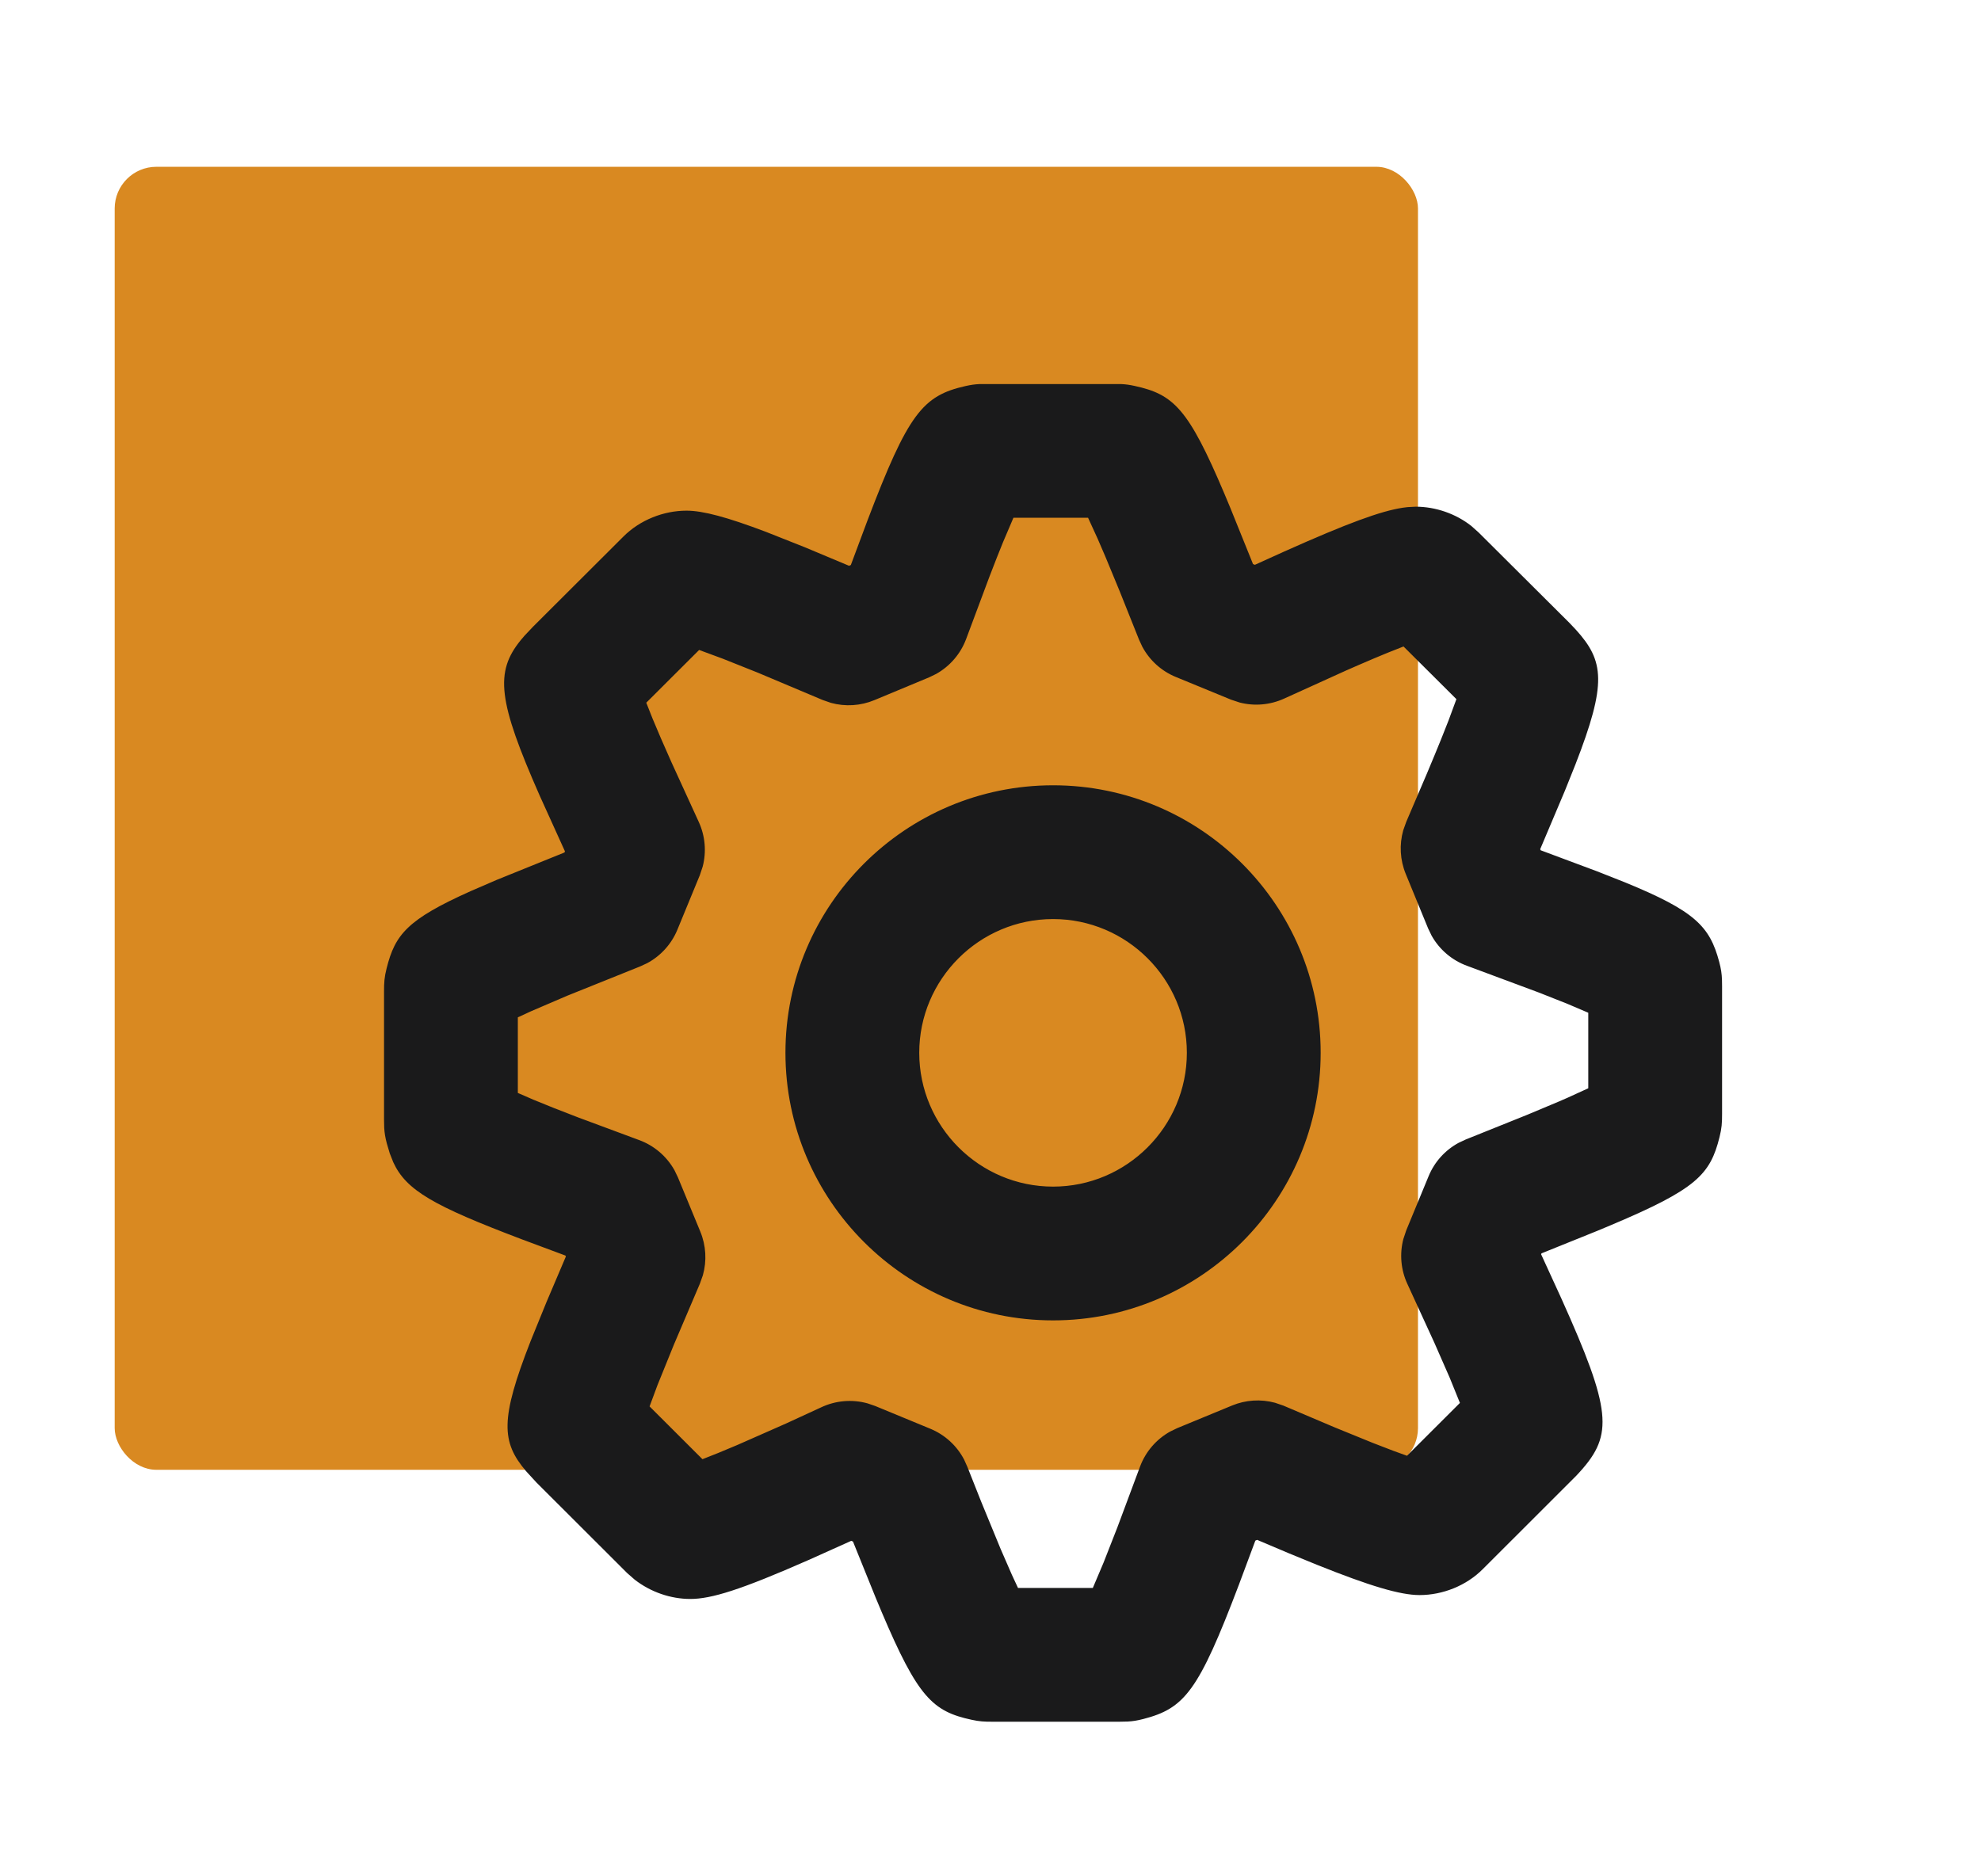
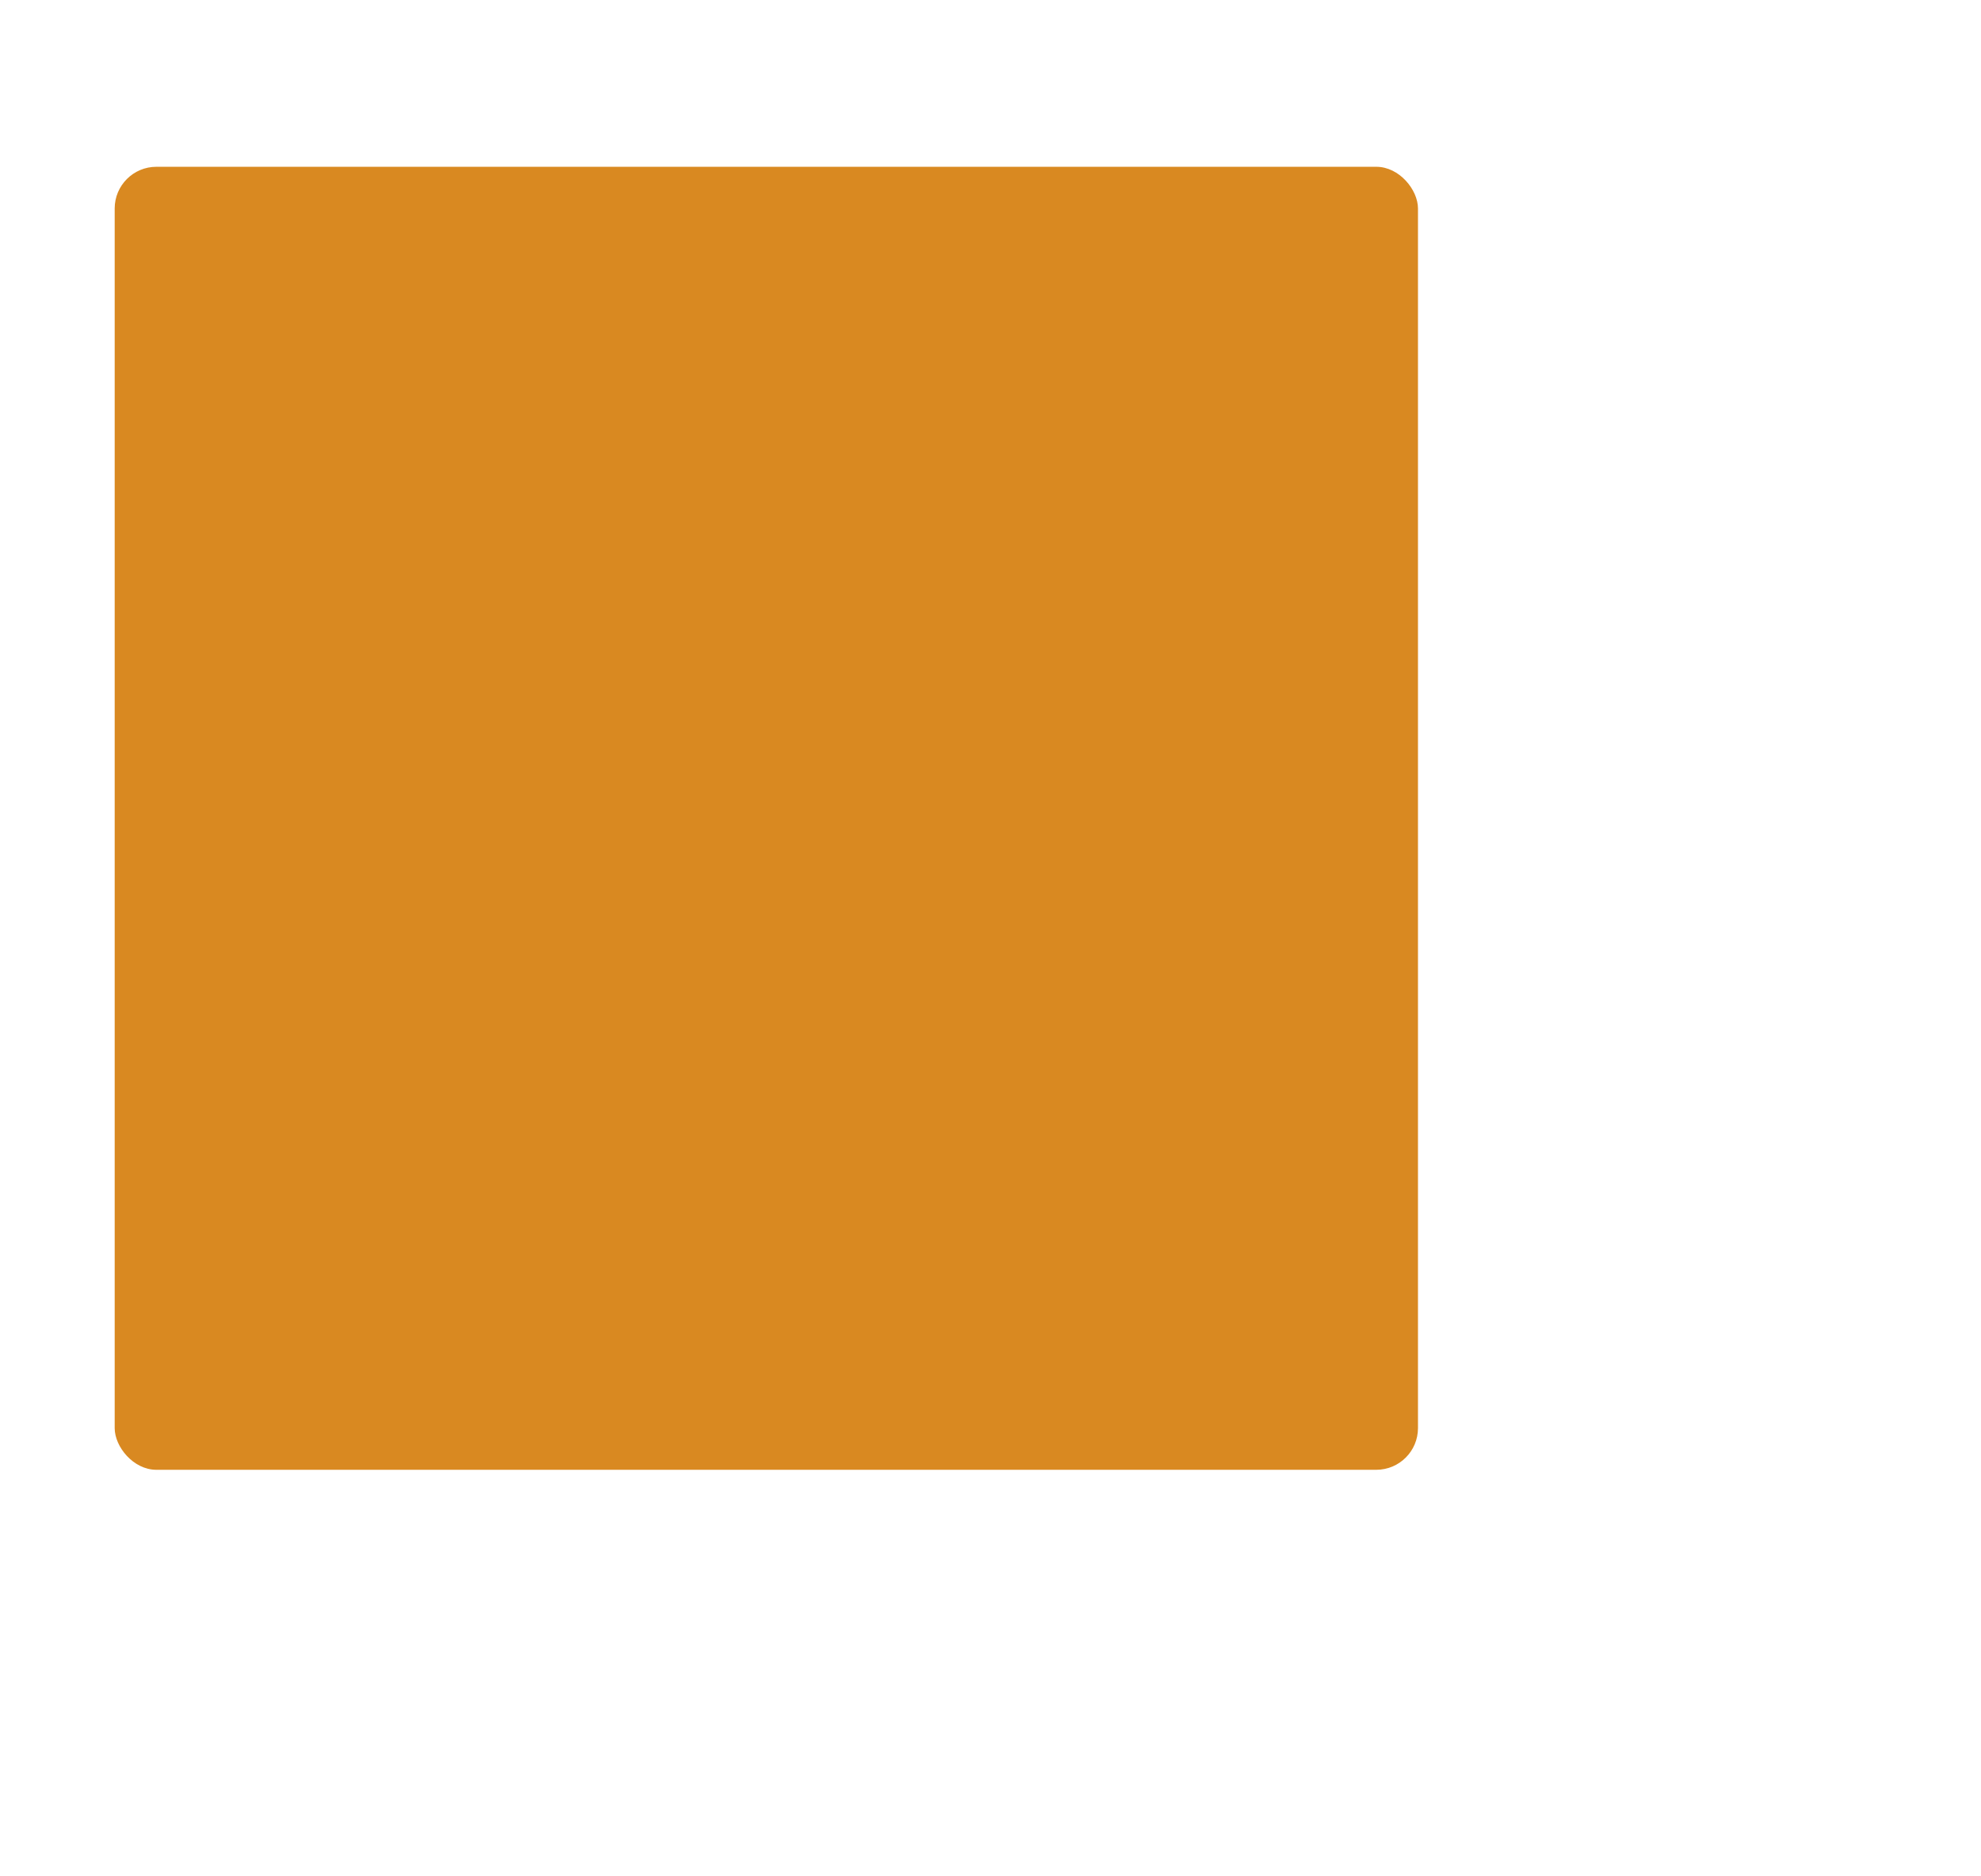
<svg xmlns="http://www.w3.org/2000/svg" width="190" height="180" viewBox="0 0 190 180" fill="none">
  <rect x="11" y="16" width="125" height="125" rx="4" fill="#D98921" />
-   <path fill-rule="evenodd" clip-rule="evenodd" d="M93.926 36.846L107.545 36.846C107.957 36.865 108.319 36.912 108.826 37.023C112.551 37.834 113.967 39.171 117.433 47.362L117.998 48.713L120.177 54.11L120.356 54.184L123.162 52.913C129.275 50.18 132.426 49.029 134.545 48.707L134.984 48.651L135.784 48.608C137.691 48.608 139.634 49.283 141.122 50.46L141.825 51.089L150.532 59.76L151.137 60.4C153.872 63.413 154.128 65.549 151.102 73.333L150.096 75.844L147.723 81.459L147.768 81.568L153.204 83.598L155.824 84.634C162.593 87.401 163.984 88.877 164.889 92.265C165.071 92.948 165.136 93.413 165.157 93.991L165.166 94.619V106.86C165.166 107.73 165.137 108.222 164.922 109.082C164.022 112.699 162.685 114.076 154.55 117.512L153.208 118.073L147.848 120.236L147.81 120.326L149.749 124.56C154.568 135.273 154.737 137.621 151.569 141.149L151.173 141.579L142.235 150.51C140.635 152.128 138.355 153.018 136.15 153.018C134.276 153.018 131.334 152.128 126.319 150.117L123.634 149.017L120.576 147.723L120.401 147.796L118.821 152.034C114.952 162.227 113.626 163.882 109.652 164.908C109.065 165.059 108.645 165.124 108.168 165.15L107.381 165.167H95.132C94.368 165.167 93.937 165.144 93.177 164.979C89.454 164.172 88.032 162.832 84.559 154.636L83.993 153.284L81.811 147.884L81.643 147.815L77.567 149.647C71.047 152.518 68.222 153.391 66.209 153.391C64.324 153.391 62.404 152.729 60.877 151.541L60.148 150.904L51.453 142.22L50.46 141.138C48.075 138.332 47.958 136.156 50.885 128.668L52.41 124.92L54.272 120.543L54.233 120.449L50.018 118.878C41.563 115.67 38.957 114.192 37.718 111.494L37.383 110.645L37.104 109.705C36.945 109.104 36.878 108.673 36.85 108.184L36.833 107.375V95.127C36.833 94.25 36.863 93.754 37.082 92.887C37.896 89.653 39.052 88.216 45.139 85.489L47.662 84.399L54.141 81.779L54.185 81.671L51.763 76.327C47.766 67.248 47.435 64.484 49.957 61.396L50.302 60.991L51.119 60.125L59.78 51.484C61.367 49.888 63.637 48.989 65.846 48.989C67.426 48.989 69.746 49.614 73.46 51.02L77.195 52.501L81.431 54.276L81.604 54.204L83.197 49.938C87.102 39.671 88.495 37.955 92.615 37.032C93.134 36.916 93.505 36.867 93.926 36.846ZM104.356 49.667H97.201L96.193 52.032C95.81 52.972 95.378 54.07 94.89 55.344L92.654 61.326C92.117 62.742 91.101 63.914 89.795 64.648L89.118 64.977L83.862 67.165C82.535 67.717 81.069 67.804 79.699 67.428L78.89 67.147L72.672 64.526L69.313 63.187L67.055 62.353L61.985 67.412L62.582 68.92C62.815 69.487 63.083 70.122 63.389 70.829L64.423 73.173L67.015 78.84C67.636 80.189 67.766 81.703 67.399 83.124L67.12 83.963L64.97 89.186C64.401 90.569 63.371 91.702 62.066 92.401L61.392 92.713L54.413 95.518L50.925 97.014L49.666 97.596V104.848L51.172 105.501C51.742 105.739 52.382 105.999 53.098 106.283L55.478 107.207L61.263 109.355C62.722 109.881 63.932 110.913 64.683 112.25L65.019 112.943L67.168 118.15C67.72 119.488 67.801 120.964 67.413 122.34L67.124 123.152L64.629 129.006L63.064 132.868L62.302 134.919L67.373 139.983L68.883 139.386C69.439 139.16 70.049 138.905 70.713 138.622L75.371 136.568L78.729 135.022C80.135 134.35 81.728 134.217 83.212 134.629L83.944 134.88L89.231 137.063C90.632 137.642 91.776 138.694 92.47 140.024L92.779 140.711L94.095 144.031L95.967 148.584L97.051 151.072L97.638 152.334H104.814L105.838 149.918L107.173 146.51L109.346 140.683C109.882 139.255 110.906 138.072 112.224 137.335L112.906 137.005L118.171 134.833C119.482 134.292 120.928 134.203 122.284 134.568L123.084 134.84L128.041 136.943L131.659 138.417L133.639 139.18L134.946 139.653L140.023 134.585L139.044 132.171L137.577 128.825L134.98 123.163C134.356 121.811 134.226 120.294 134.595 118.87L134.875 118.029L137.021 112.829C137.587 111.457 138.608 110.331 139.9 109.632L140.568 109.319L146.479 106.943L149.496 105.678L150.326 105.317L152.333 104.399V97.154L150.32 96.295L147.594 95.216L140.713 92.655C139.258 92.125 138.052 91.091 137.305 89.754L136.971 89.061L134.825 83.833C134.278 82.499 134.198 81.028 134.585 79.656L134.873 78.846L136.865 74.188C137.384 72.956 137.835 71.864 138.225 70.899L138.924 69.133L139.686 67.07L134.613 62.018L133.102 62.616C132.266 62.956 131.309 63.361 130.223 63.833L129.093 64.328L123.172 67.014C121.824 67.631 120.314 67.759 118.896 67.394L118.059 67.115L112.775 64.943C111.392 64.375 110.259 63.345 109.56 62.04L109.247 61.366L107.379 56.692L106.025 53.418L105.275 51.676L104.356 49.667ZM101.003 75.334C115.159 75.334 126.666 86.839 126.666 100.995C126.666 115.151 115.158 126.667 101.003 126.667C86.843 126.667 75.333 115.153 75.333 100.995C75.333 86.837 86.843 75.334 101.003 75.334ZM101.003 88.167C93.929 88.167 88.166 93.926 88.166 100.995C88.166 108.067 93.932 113.834 101.003 113.834C108.069 113.834 113.833 108.066 113.833 100.995C113.833 93.927 108.072 88.167 101.003 88.167Z" fill="#1A1A1B" />
</svg>